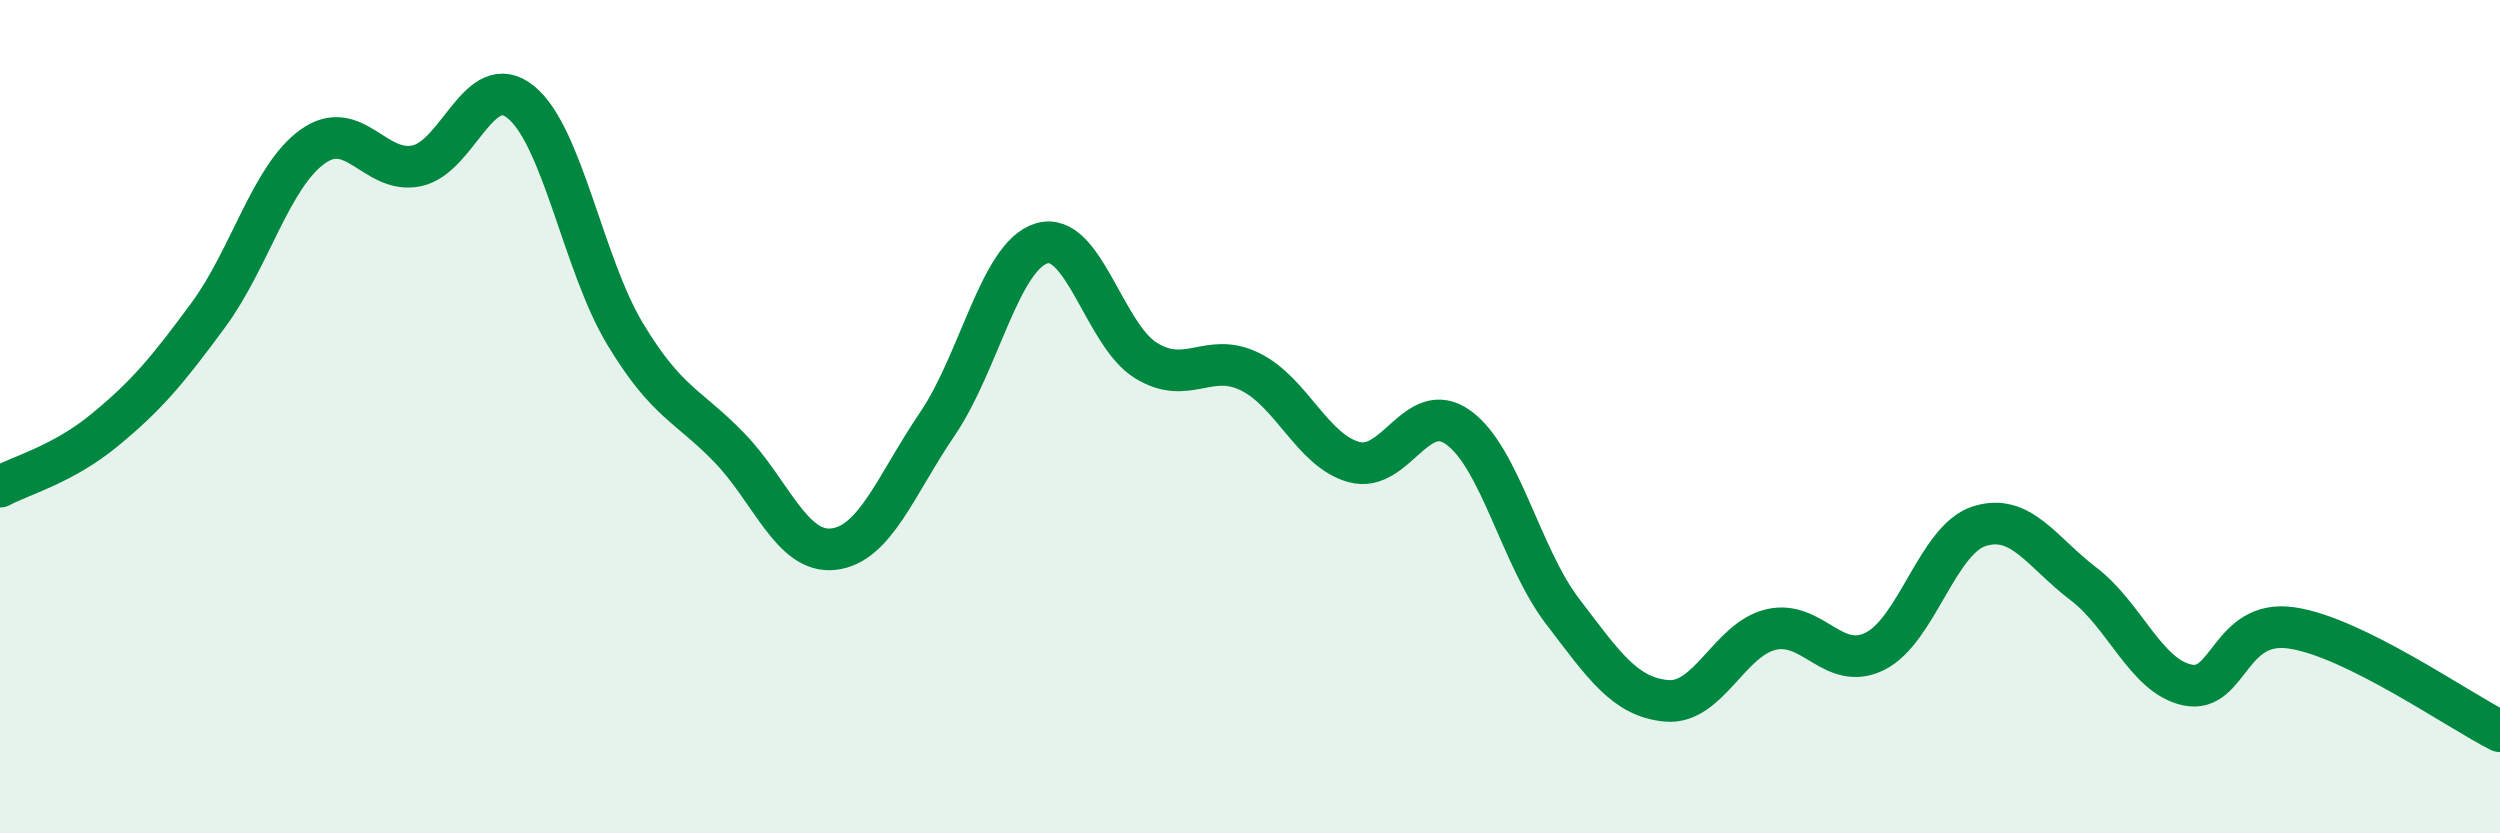
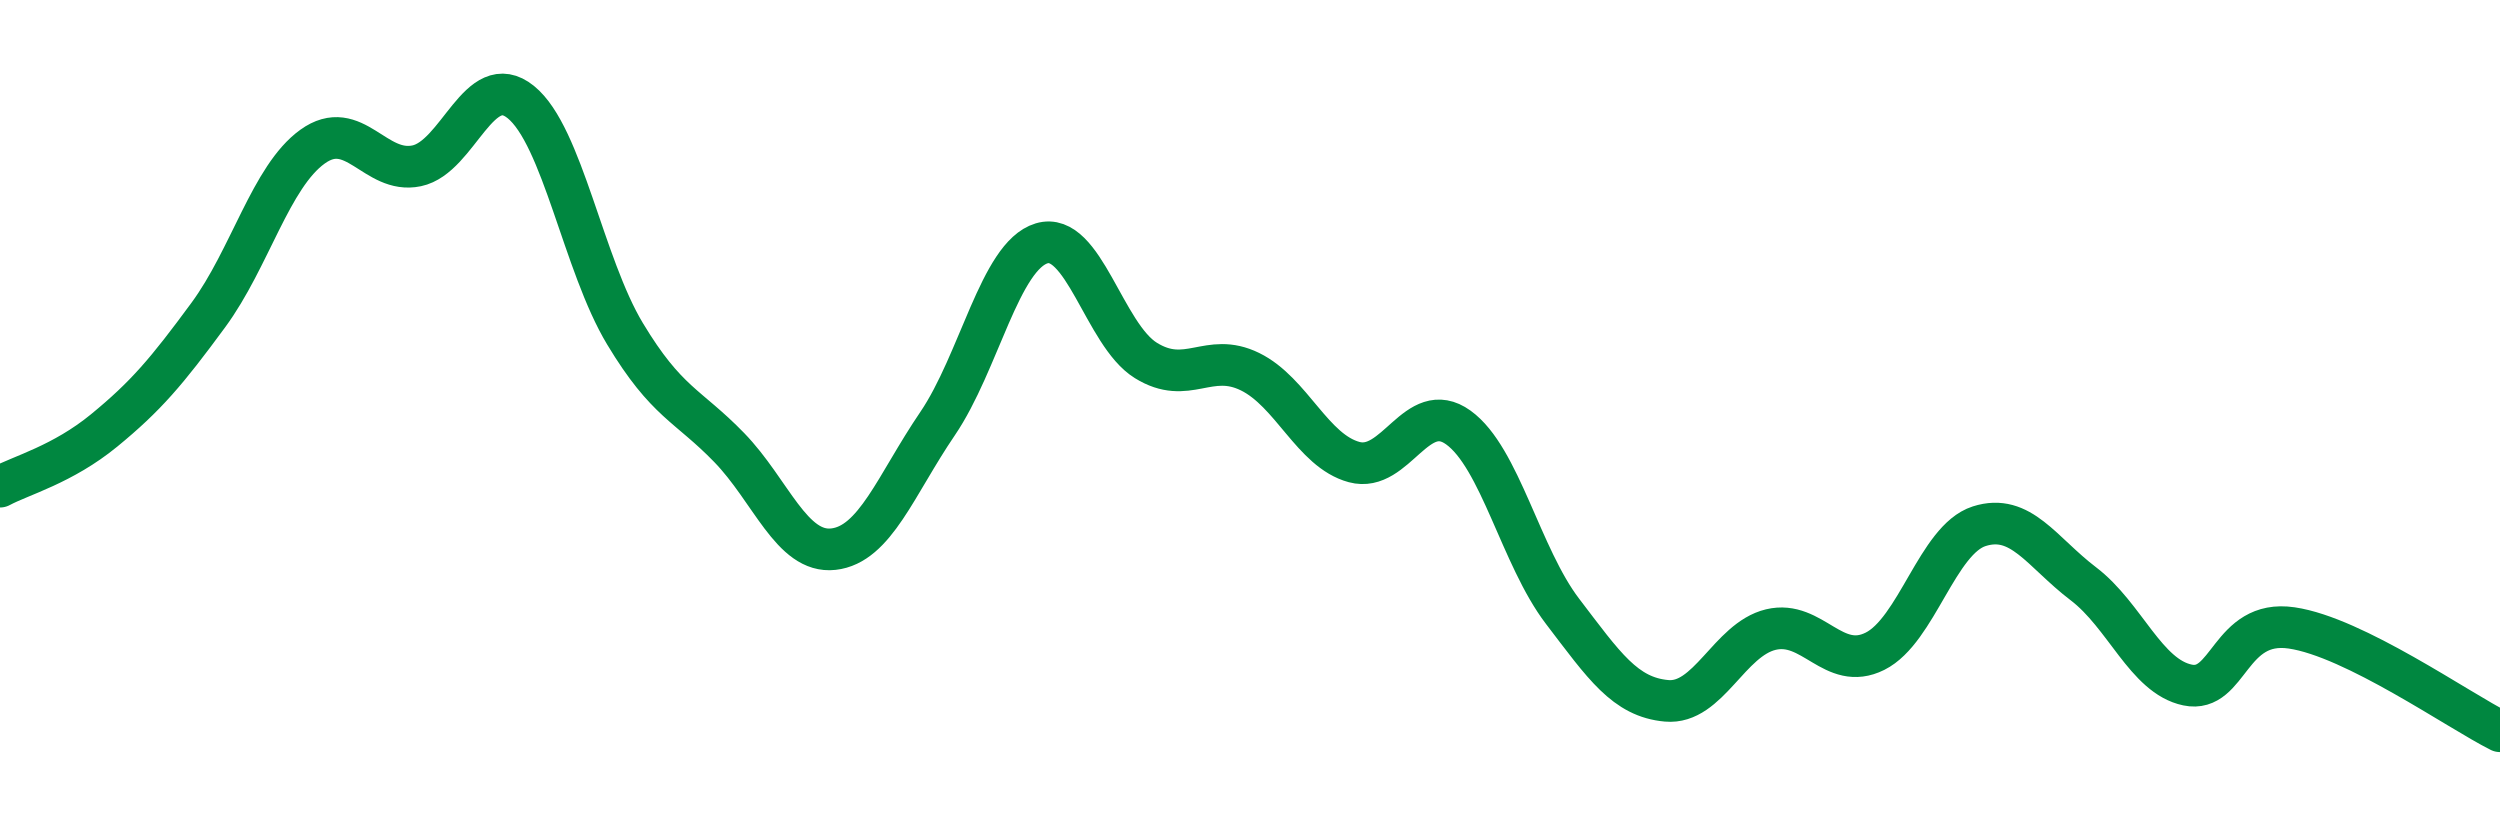
<svg xmlns="http://www.w3.org/2000/svg" width="60" height="20" viewBox="0 0 60 20">
-   <path d="M 0,11.68 C 0.5,11.41 1.5,11.15 2.5,10.33 C 3.5,9.51 4,8.92 5,7.56 C 6,6.2 6.5,4.24 7.5,3.52 C 8.5,2.8 9,4.19 10,3.98 C 11,3.77 11.5,1.64 12.5,2.45 C 13.5,3.26 14,6.35 15,8.01 C 16,9.67 16.5,9.71 17.5,10.74 C 18.5,11.77 19,13.29 20,13.18 C 21,13.07 21.5,11.64 22.5,10.17 C 23.5,8.7 24,6.14 25,5.84 C 26,5.54 26.5,8.03 27.5,8.65 C 28.5,9.27 29,8.43 30,8.92 C 31,9.41 31.5,10.82 32.5,11.09 C 33.5,11.36 34,9.54 35,10.26 C 36,10.98 36.5,13.36 37.5,14.67 C 38.5,15.98 39,16.73 40,16.82 C 41,16.91 41.5,15.35 42.5,15.11 C 43.5,14.87 44,16.13 45,15.63 C 46,15.13 46.5,12.95 47.5,12.63 C 48.5,12.31 49,13.25 50,14.01 C 51,14.77 51.5,16.23 52.5,16.44 C 53.5,16.65 53.5,14.85 55,15.07 C 56.5,15.29 59,17.05 60,17.55L60 20L0 20Z" fill="#008740" opacity="0.1" stroke-linecap="round" stroke-linejoin="round" />
  <path d="M 0,11.68 C 0.5,11.41 1.5,11.15 2.5,10.33 C 3.5,9.51 4,8.92 5,7.56 C 6,6.2 6.5,4.24 7.5,3.52 C 8.5,2.8 9,4.19 10,3.98 C 11,3.77 11.5,1.64 12.5,2.45 C 13.5,3.26 14,6.35 15,8.01 C 16,9.67 16.5,9.71 17.5,10.74 C 18.5,11.77 19,13.29 20,13.18 C 21,13.07 21.5,11.64 22.5,10.17 C 23.5,8.7 24,6.14 25,5.84 C 26,5.54 26.5,8.03 27.5,8.65 C 28.5,9.27 29,8.43 30,8.92 C 31,9.41 31.5,10.82 32.5,11.09 C 33.5,11.36 34,9.54 35,10.26 C 36,10.98 36.5,13.36 37.5,14.67 C 38.5,15.98 39,16.73 40,16.82 C 41,16.91 41.5,15.35 42.5,15.11 C 43.5,14.87 44,16.13 45,15.63 C 46,15.13 46.5,12.95 47.5,12.63 C 48.5,12.31 49,13.25 50,14.01 C 51,14.77 51.5,16.23 52.5,16.44 C 53.5,16.65 53.5,14.85 55,15.07 C 56.5,15.29 59,17.05 60,17.55" stroke="#008740" stroke-width="1" fill="none" stroke-linecap="round" stroke-linejoin="round" />
</svg>